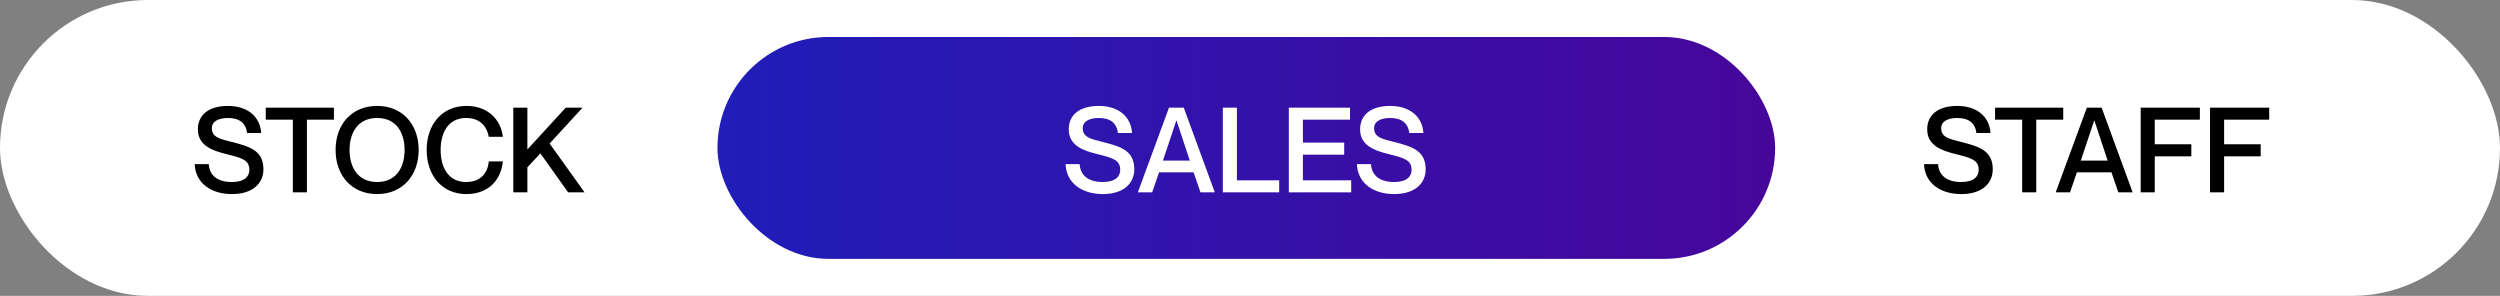
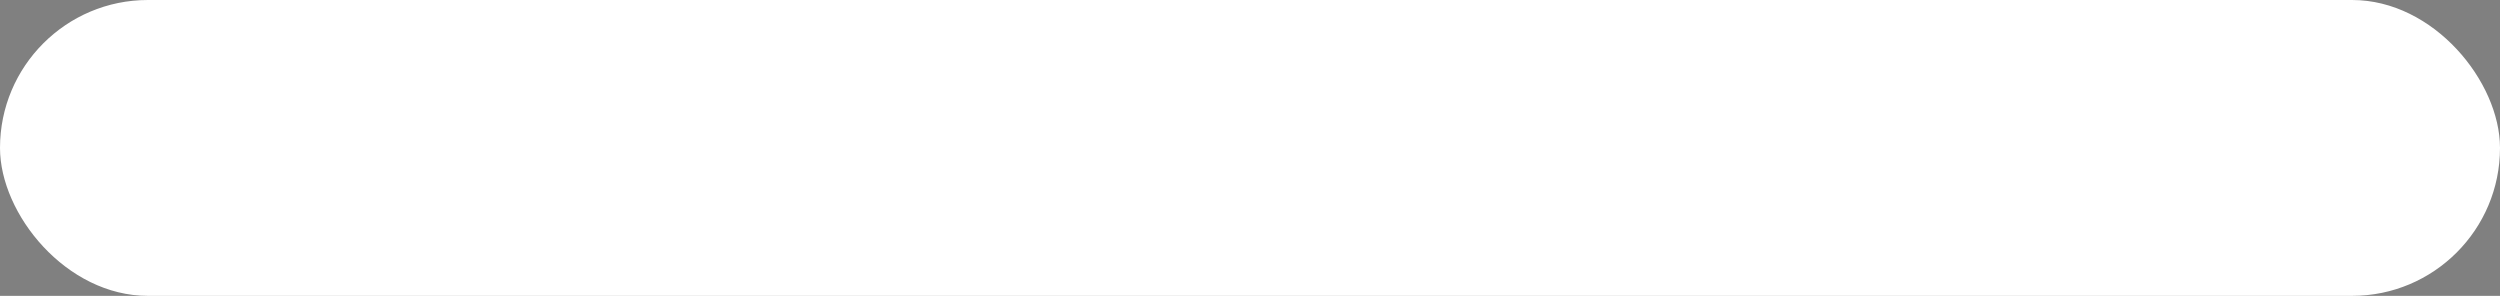
<svg xmlns="http://www.w3.org/2000/svg" width="338" height="40" viewBox="0 0 338 40" fill="none">
  <rect x="0" y="0" width="338" height="40" fill="#808080" stroke="none" />
  <g clip-path="url(#clip0_2002_2)">
    <rect width="338" height="40" rx="20" fill="white" />
-     <rect x="97" y="5" width="143" height="30" rx="15" fill="url(#paint0_linear_2002_2)" />
-     <path d="M149.054 19.184C151.502 19.808 153.358 20.336 153.358 22.896C153.358 24.72 151.982 26.24 149.102 26.24C146.302 26.24 144.174 24.784 144.062 22.192H145.966C146.062 23.648 147.054 24.608 149.102 24.608C150.798 24.608 151.454 23.856 151.454 22.976C151.454 21.616 150.478 21.36 148.222 20.8C146.43 20.352 144.494 19.664 144.494 17.488C144.494 15.456 146.062 14.32 148.558 14.32C151.07 14.32 152.894 15.632 153.054 17.984H151.15C150.974 16.656 150.142 15.952 148.558 15.952C147.198 15.952 146.382 16.464 146.382 17.312C146.382 18.56 147.454 18.784 149.054 19.184ZM161.374 23.296H156.702L155.774 26H153.838L158.046 14.56H160.046L164.238 26H162.302L161.374 23.296ZM157.23 21.712H160.862L159.07 16.304H159.038L157.23 21.712ZM165.328 14.56H167.232V24.384H172.944V26H165.328V14.56ZM176.153 19.28H181.737V20.912H176.153V24.384H182.681V26H174.249V14.56H182.521V16.176H176.153V19.28ZM188.445 19.184C190.893 19.808 192.749 20.336 192.749 22.896C192.749 24.72 191.373 26.24 188.493 26.24C185.693 26.24 183.565 24.784 183.453 22.192H185.357C185.453 23.648 186.445 24.608 188.493 24.608C190.189 24.608 190.845 23.856 190.845 22.976C190.845 21.616 189.869 21.36 187.613 20.8C185.821 20.352 183.885 19.664 183.885 17.488C183.885 15.456 185.453 14.32 187.949 14.32C190.461 14.32 192.285 15.632 192.445 17.984H190.541C190.365 16.656 189.533 15.952 187.949 15.952C186.589 15.952 185.773 16.464 185.773 17.312C185.773 18.56 186.845 18.784 188.445 19.184Z" fill="white" />
-     <path d="M31.312 19.184C33.76 19.808 35.616 20.336 35.616 22.896C35.616 24.72 34.24 26.24 31.36 26.24C28.56 26.24 26.432 24.784 26.32 22.192H28.224C28.32 23.648 29.312 24.608 31.36 24.608C33.056 24.608 33.712 23.856 33.712 22.976C33.712 21.616 32.736 21.36 30.48 20.8C28.688 20.352 26.752 19.664 26.752 17.488C26.752 15.456 28.32 14.32 30.816 14.32C33.328 14.32 35.152 15.632 35.312 17.984H33.408C33.232 16.656 32.4 15.952 30.816 15.952C29.456 15.952 28.64 16.464 28.64 17.312C28.64 18.56 29.712 18.784 31.312 19.184ZM39.593 26V16.176H35.929V14.56H45.145V16.176H41.497V26H39.593ZM50.988 26.24C47.532 26.24 45.372 23.712 45.372 20.272C45.372 16.832 47.532 14.32 50.988 14.32C54.428 14.32 56.604 16.832 56.604 20.272C56.604 23.712 54.428 26.24 50.988 26.24ZM50.988 24.608C53.612 24.608 54.7 22.592 54.7 20.272C54.7 17.968 53.612 15.952 50.988 15.952C48.364 15.952 47.26 17.968 47.26 20.272C47.26 22.592 48.364 24.608 50.988 24.608ZM66.085 18.496C65.877 17.344 65.125 15.952 63.013 15.952C60.549 15.952 59.573 18.016 59.573 20.272C59.573 22.544 60.549 24.608 63.013 24.608C65.141 24.608 65.957 23.216 66.085 21.824H67.989C67.733 24.4 65.973 26.24 63.061 26.24C59.765 26.24 57.685 23.728 57.685 20.272C57.685 16.832 59.765 14.32 63.061 14.32C65.957 14.32 67.717 16.16 67.989 18.496H66.085ZM69.398 14.56H71.302V20.208L76.486 14.56H78.758L74.31 19.408L79.03 26H76.806L73.062 20.736L71.302 22.624V26H69.398V14.56Z" fill="black" />
-     <path d="M265.117 19.184C267.565 19.808 269.421 20.336 269.421 22.896C269.421 24.72 268.045 26.24 265.165 26.24C262.365 26.24 260.237 24.784 260.125 22.192H262.029C262.125 23.648 263.117 24.608 265.165 24.608C266.861 24.608 267.517 23.856 267.517 22.976C267.517 21.616 266.541 21.36 264.285 20.8C262.493 20.352 260.557 19.664 260.557 17.488C260.557 15.456 262.125 14.32 264.621 14.32C267.133 14.32 268.957 15.632 269.117 17.984H267.213C267.037 16.656 266.205 15.952 264.621 15.952C263.261 15.952 262.445 16.464 262.445 17.312C262.445 18.56 263.517 18.784 265.117 19.184ZM273.398 26V16.176H269.734V14.56H278.95V16.176H275.302V26H273.398ZM285.468 23.296H280.796L279.868 26H277.932L282.14 14.56H284.14L288.332 26H286.396L285.468 23.296ZM281.324 21.712H284.956L283.164 16.304H283.132L281.324 21.712ZM291.325 19.504H296.269V21.136H291.325V26H289.421V14.56H297.421V16.176H291.325V19.504ZM300.7 19.504H305.644V21.136H300.7V26H298.796V14.56H306.796V16.176H300.7V19.504Z" fill="black" />
  </g>
  <defs>
    <linearGradient id="paint0_linear_2002_2" x1="97" y1="20" x2="240" y2="20" gradientUnits="userSpaceOnUse">
      <stop stop-color="#201DB9" />
      <stop offset="1" stop-color="#47069A" />
    </linearGradient>
    <clipPath id="clip0_2002_2">
      <rect width="338" height="40" rx="20" fill="white" />
    </clipPath>
  </defs>
</svg>